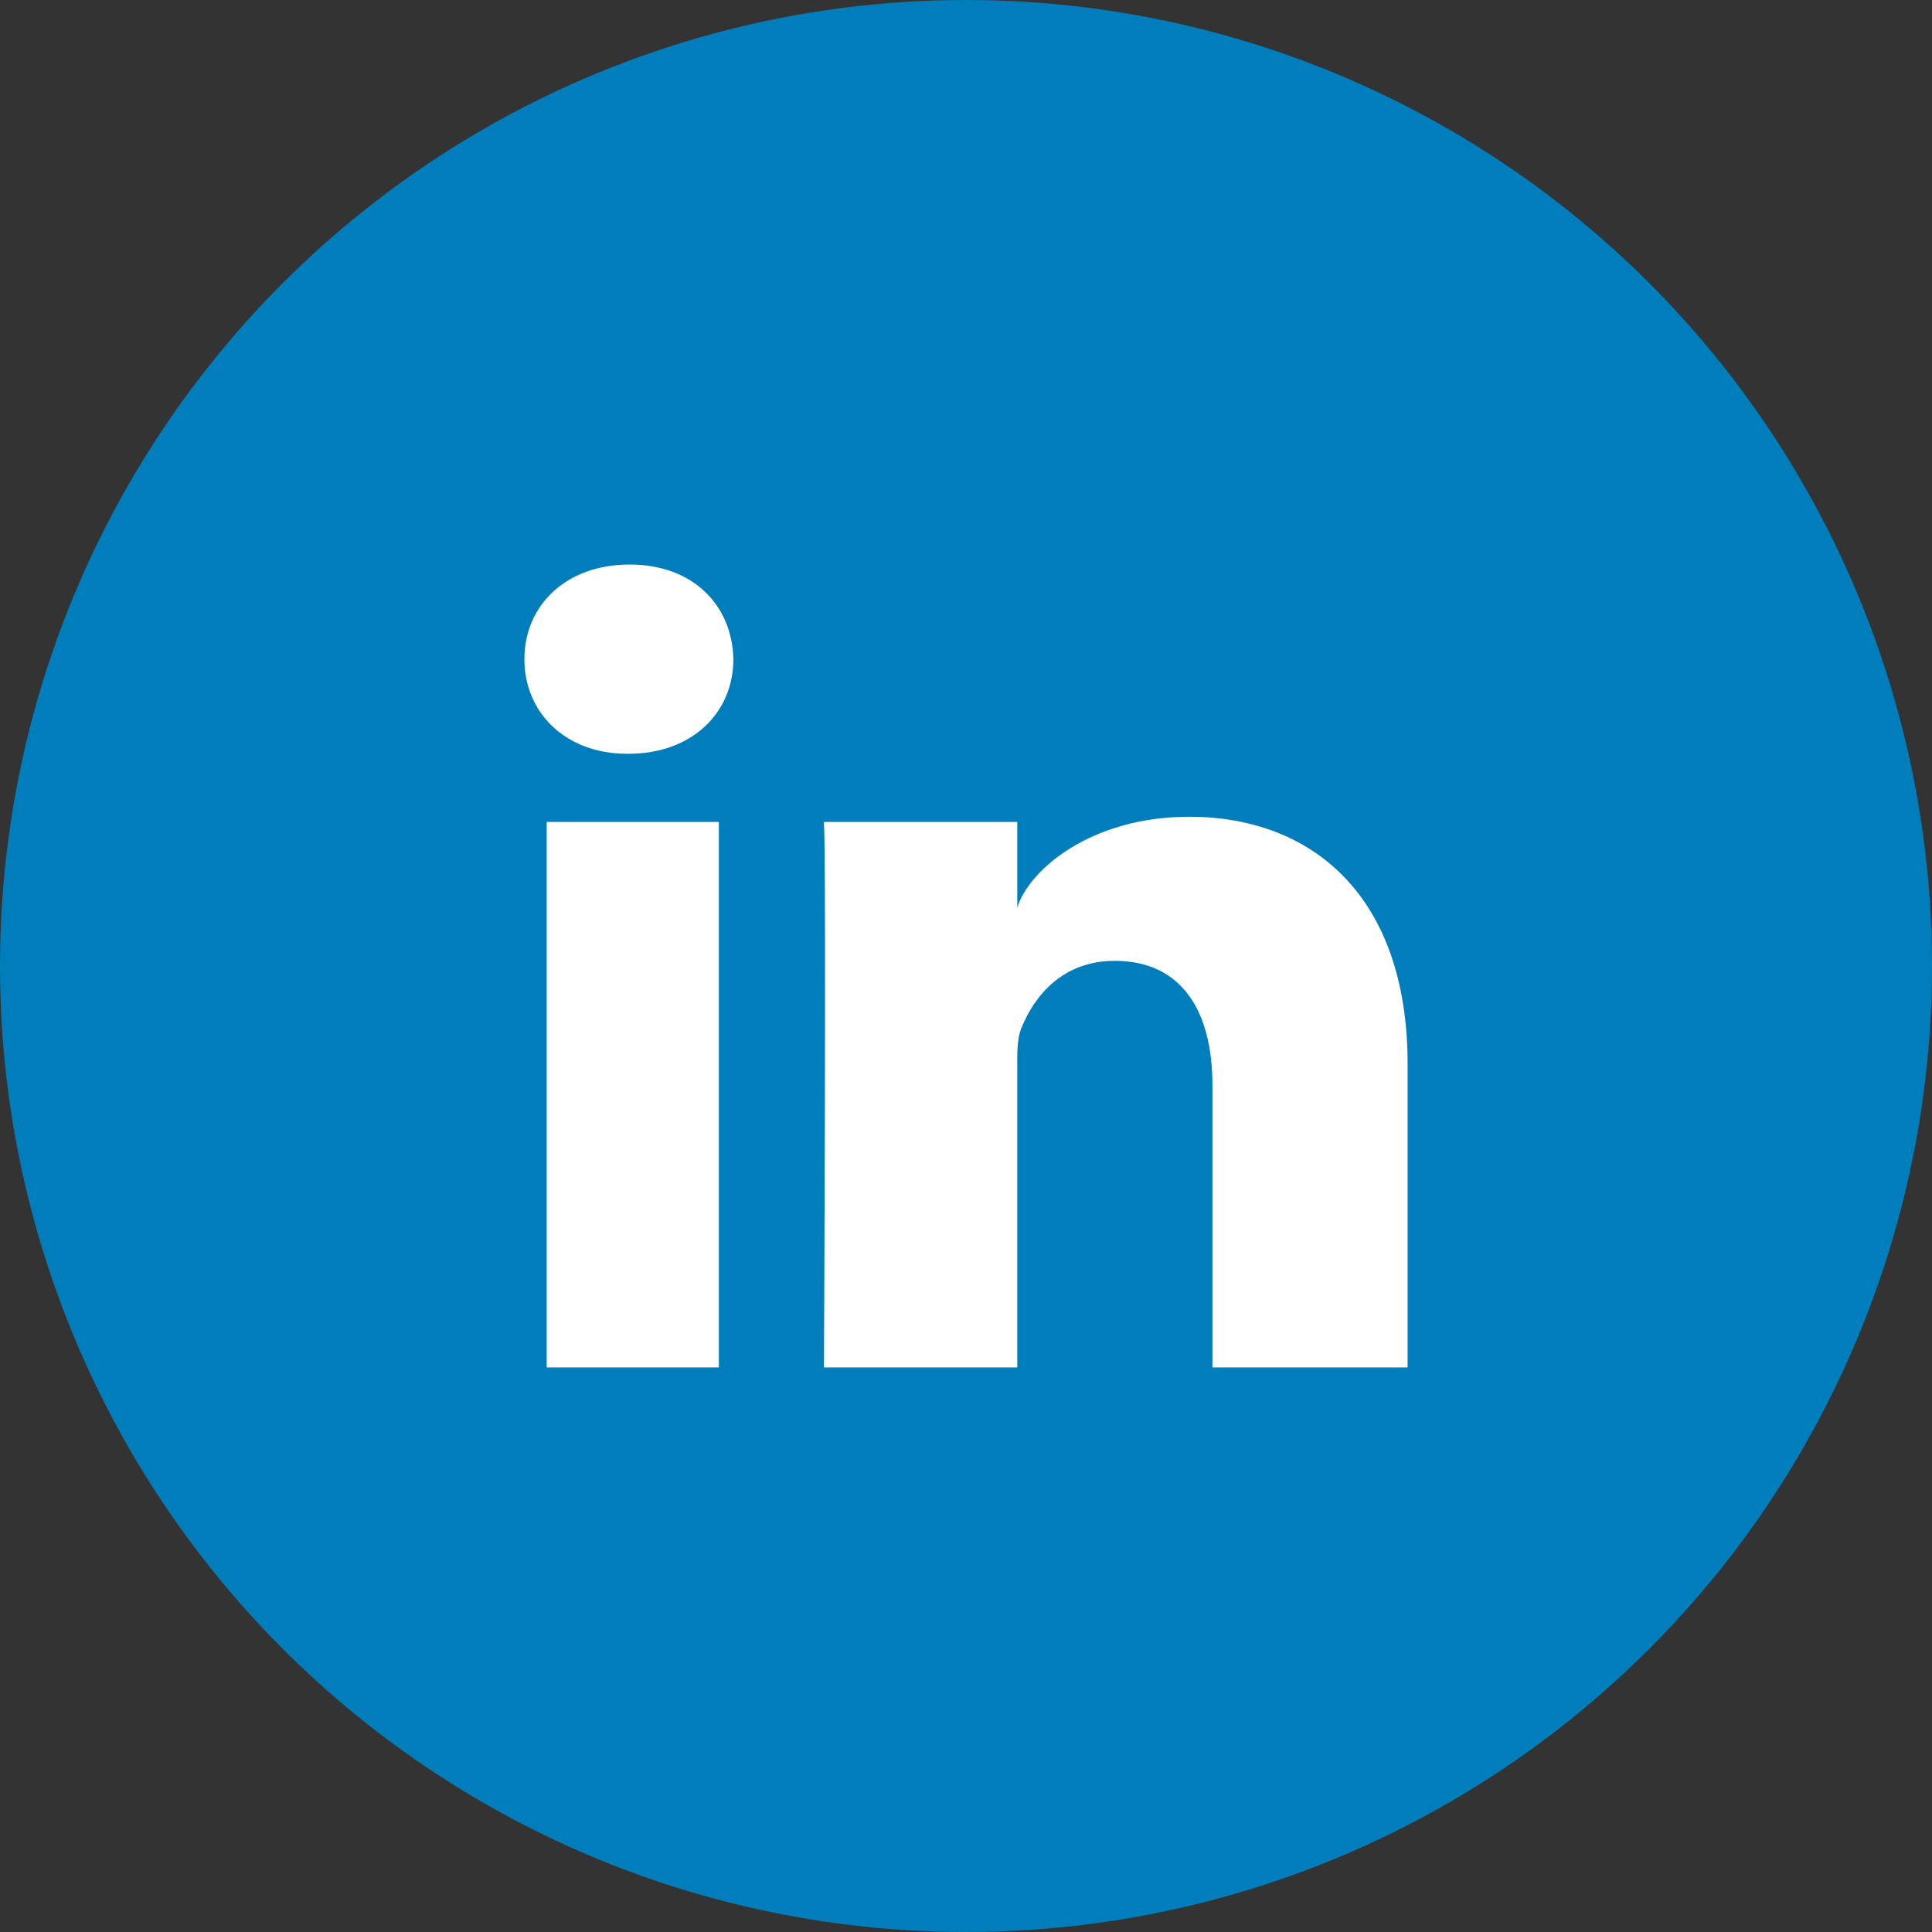
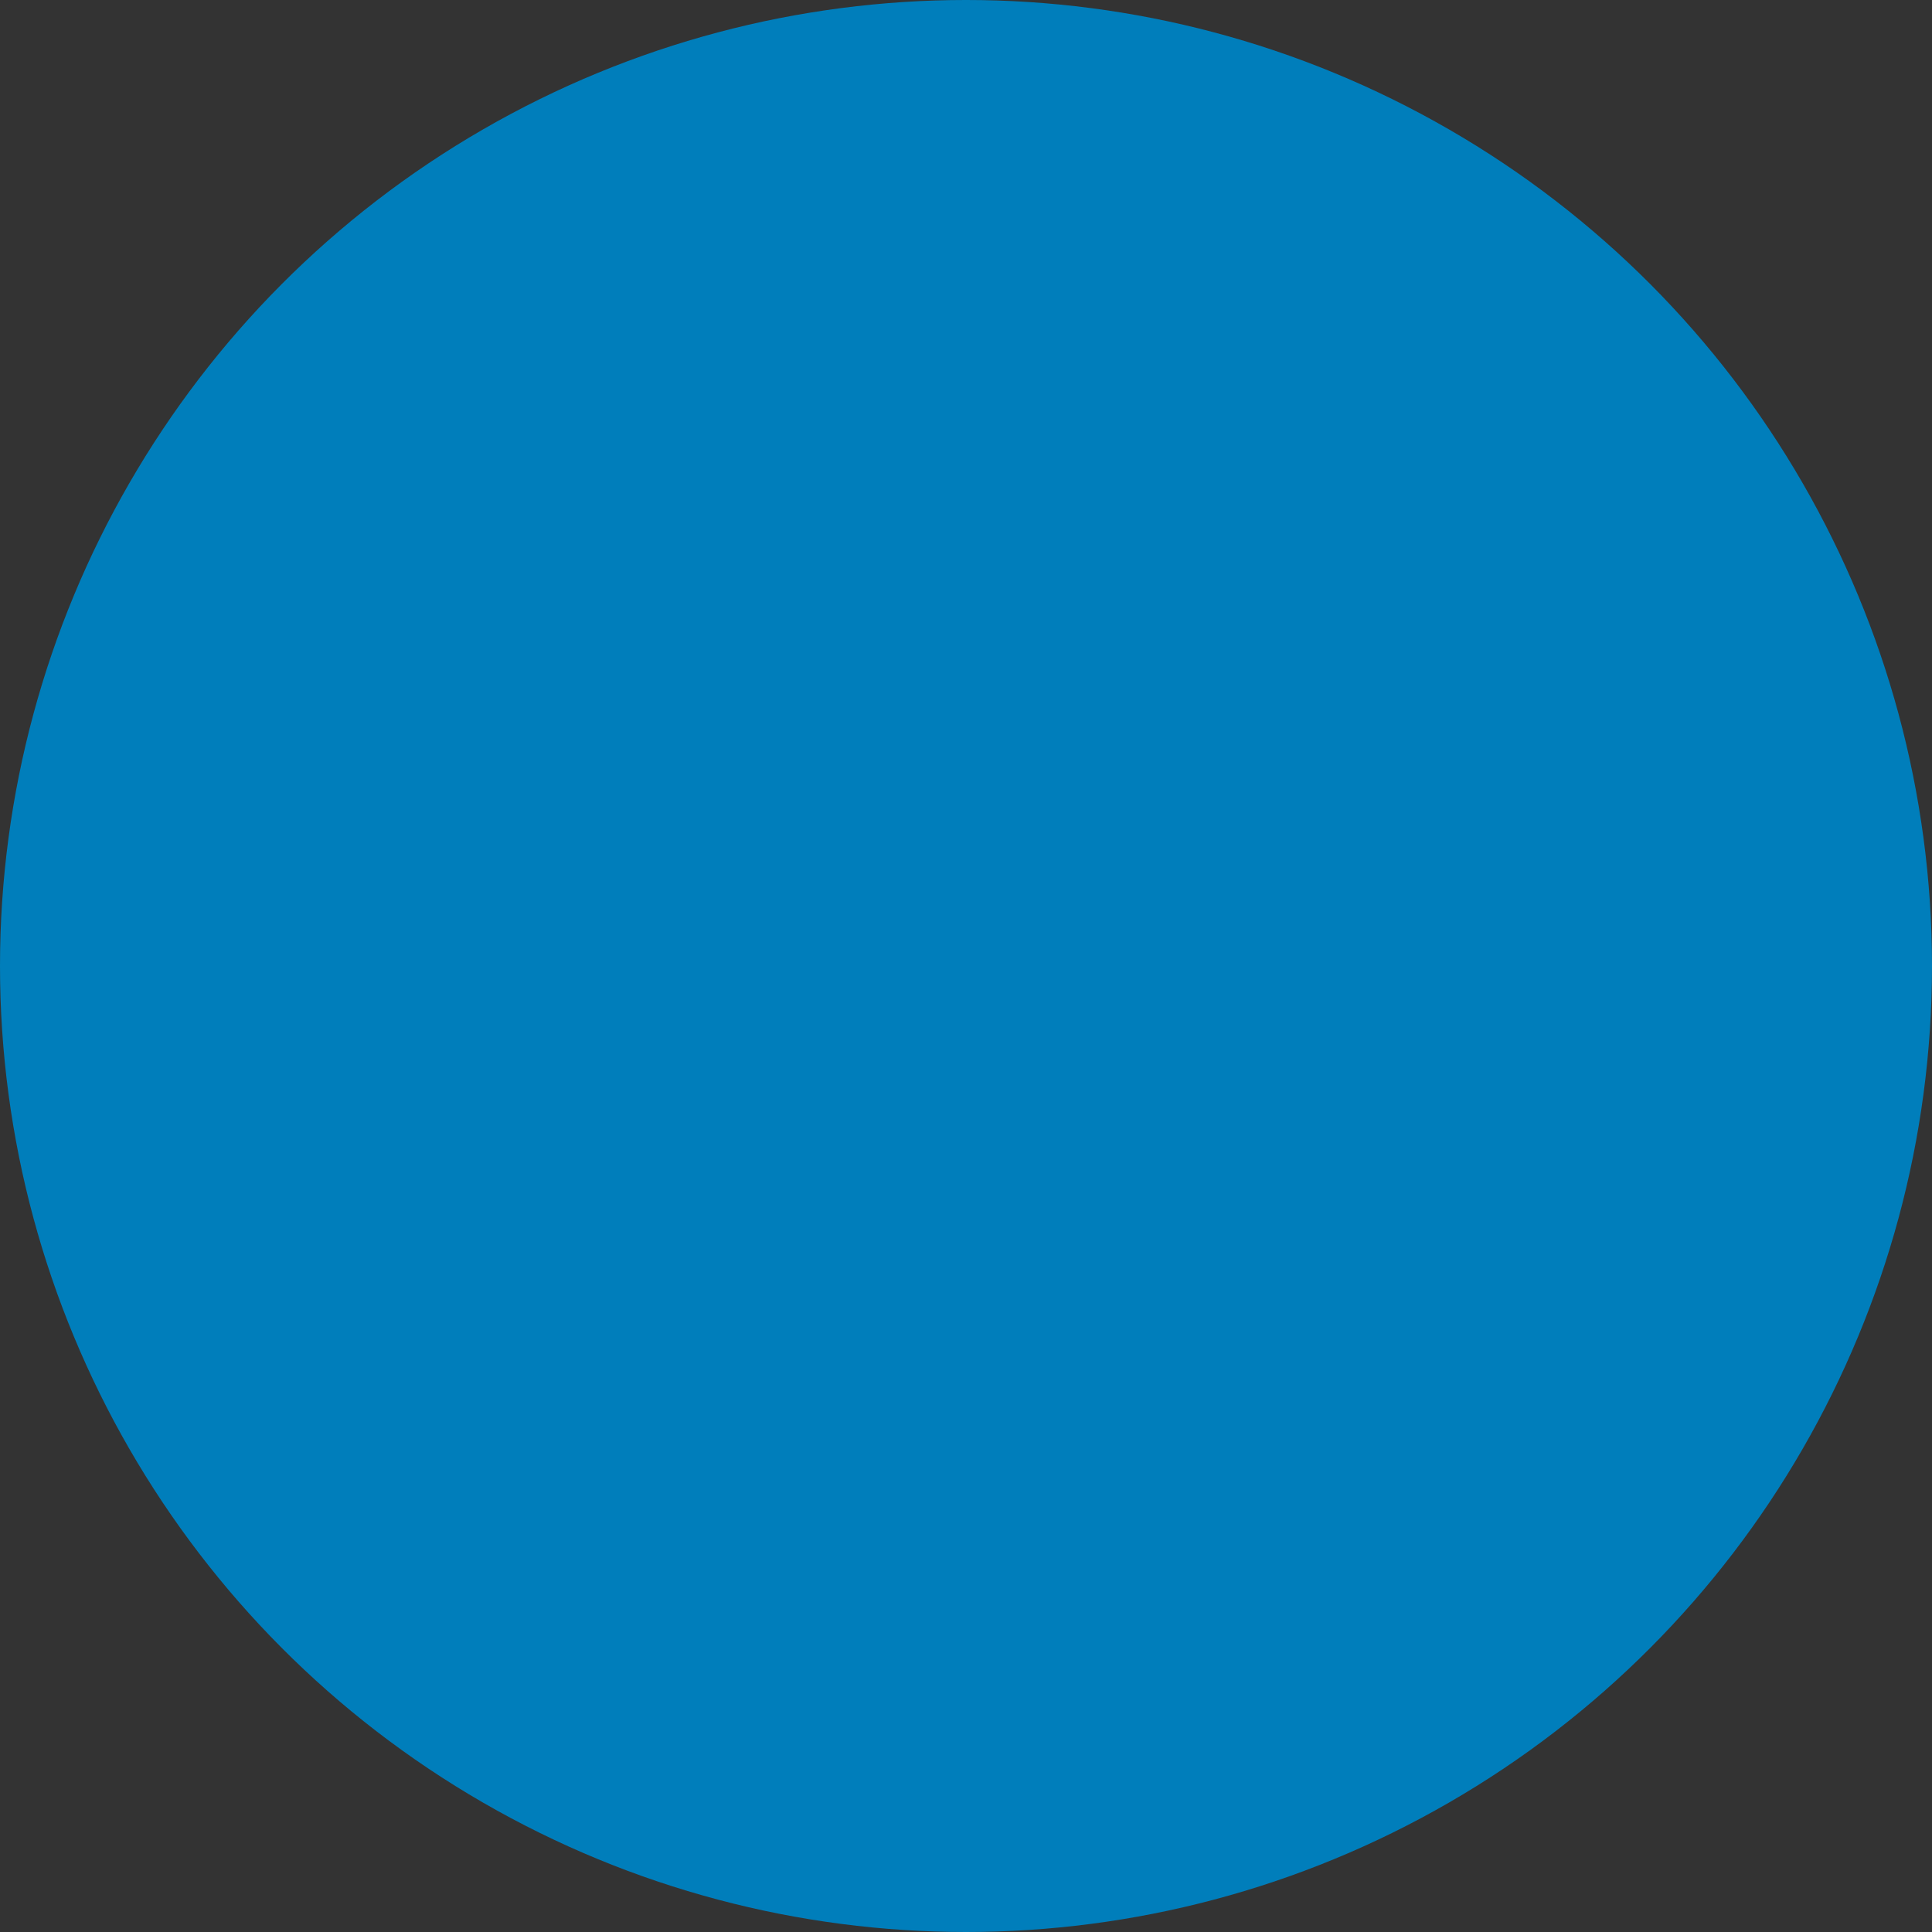
<svg xmlns="http://www.w3.org/2000/svg" width="40" height="40" viewBox="0 0 40 40" fill="none">
  <rect x="0" y="0" width="40" height="40" fill="#333333" stroke="none" />
  <circle cx="20" cy="20" r="20" fill="#007EBB" />
  <g clip-path="url(#clip0_1102_1026)">
-     <path fill-rule="evenodd" clip-rule="evenodd" d="M29.143 28.311H25.102V22.467C25.102 20.938 24.47 19.893 23.079 19.893C22.016 19.893 21.425 20.598 21.15 21.277C21.046 21.521 21.062 21.86 21.062 22.2V28.311H17.059C17.059 28.311 17.11 17.959 17.059 17.018H21.062V18.791C21.299 18.016 22.578 16.91 24.62 16.91C27.153 16.91 29.143 18.534 29.143 22.032V28.311ZM13.01 15.606H12.984C11.694 15.606 10.857 14.742 10.857 13.648C10.857 12.533 11.719 11.688 13.034 11.688C14.349 11.688 15.158 12.53 15.184 13.645C15.184 14.739 14.349 15.606 13.01 15.606ZM11.319 17.018H14.883V28.311H11.319V17.018Z" fill="white" />
-   </g>
+     </g>
  <defs>
    <clipPath id="clip0_1102_1026">
      <rect width="18.286" height="18.286" fill="white" transform="translate(10.857 10.858)" />
    </clipPath>
  </defs>
</svg>